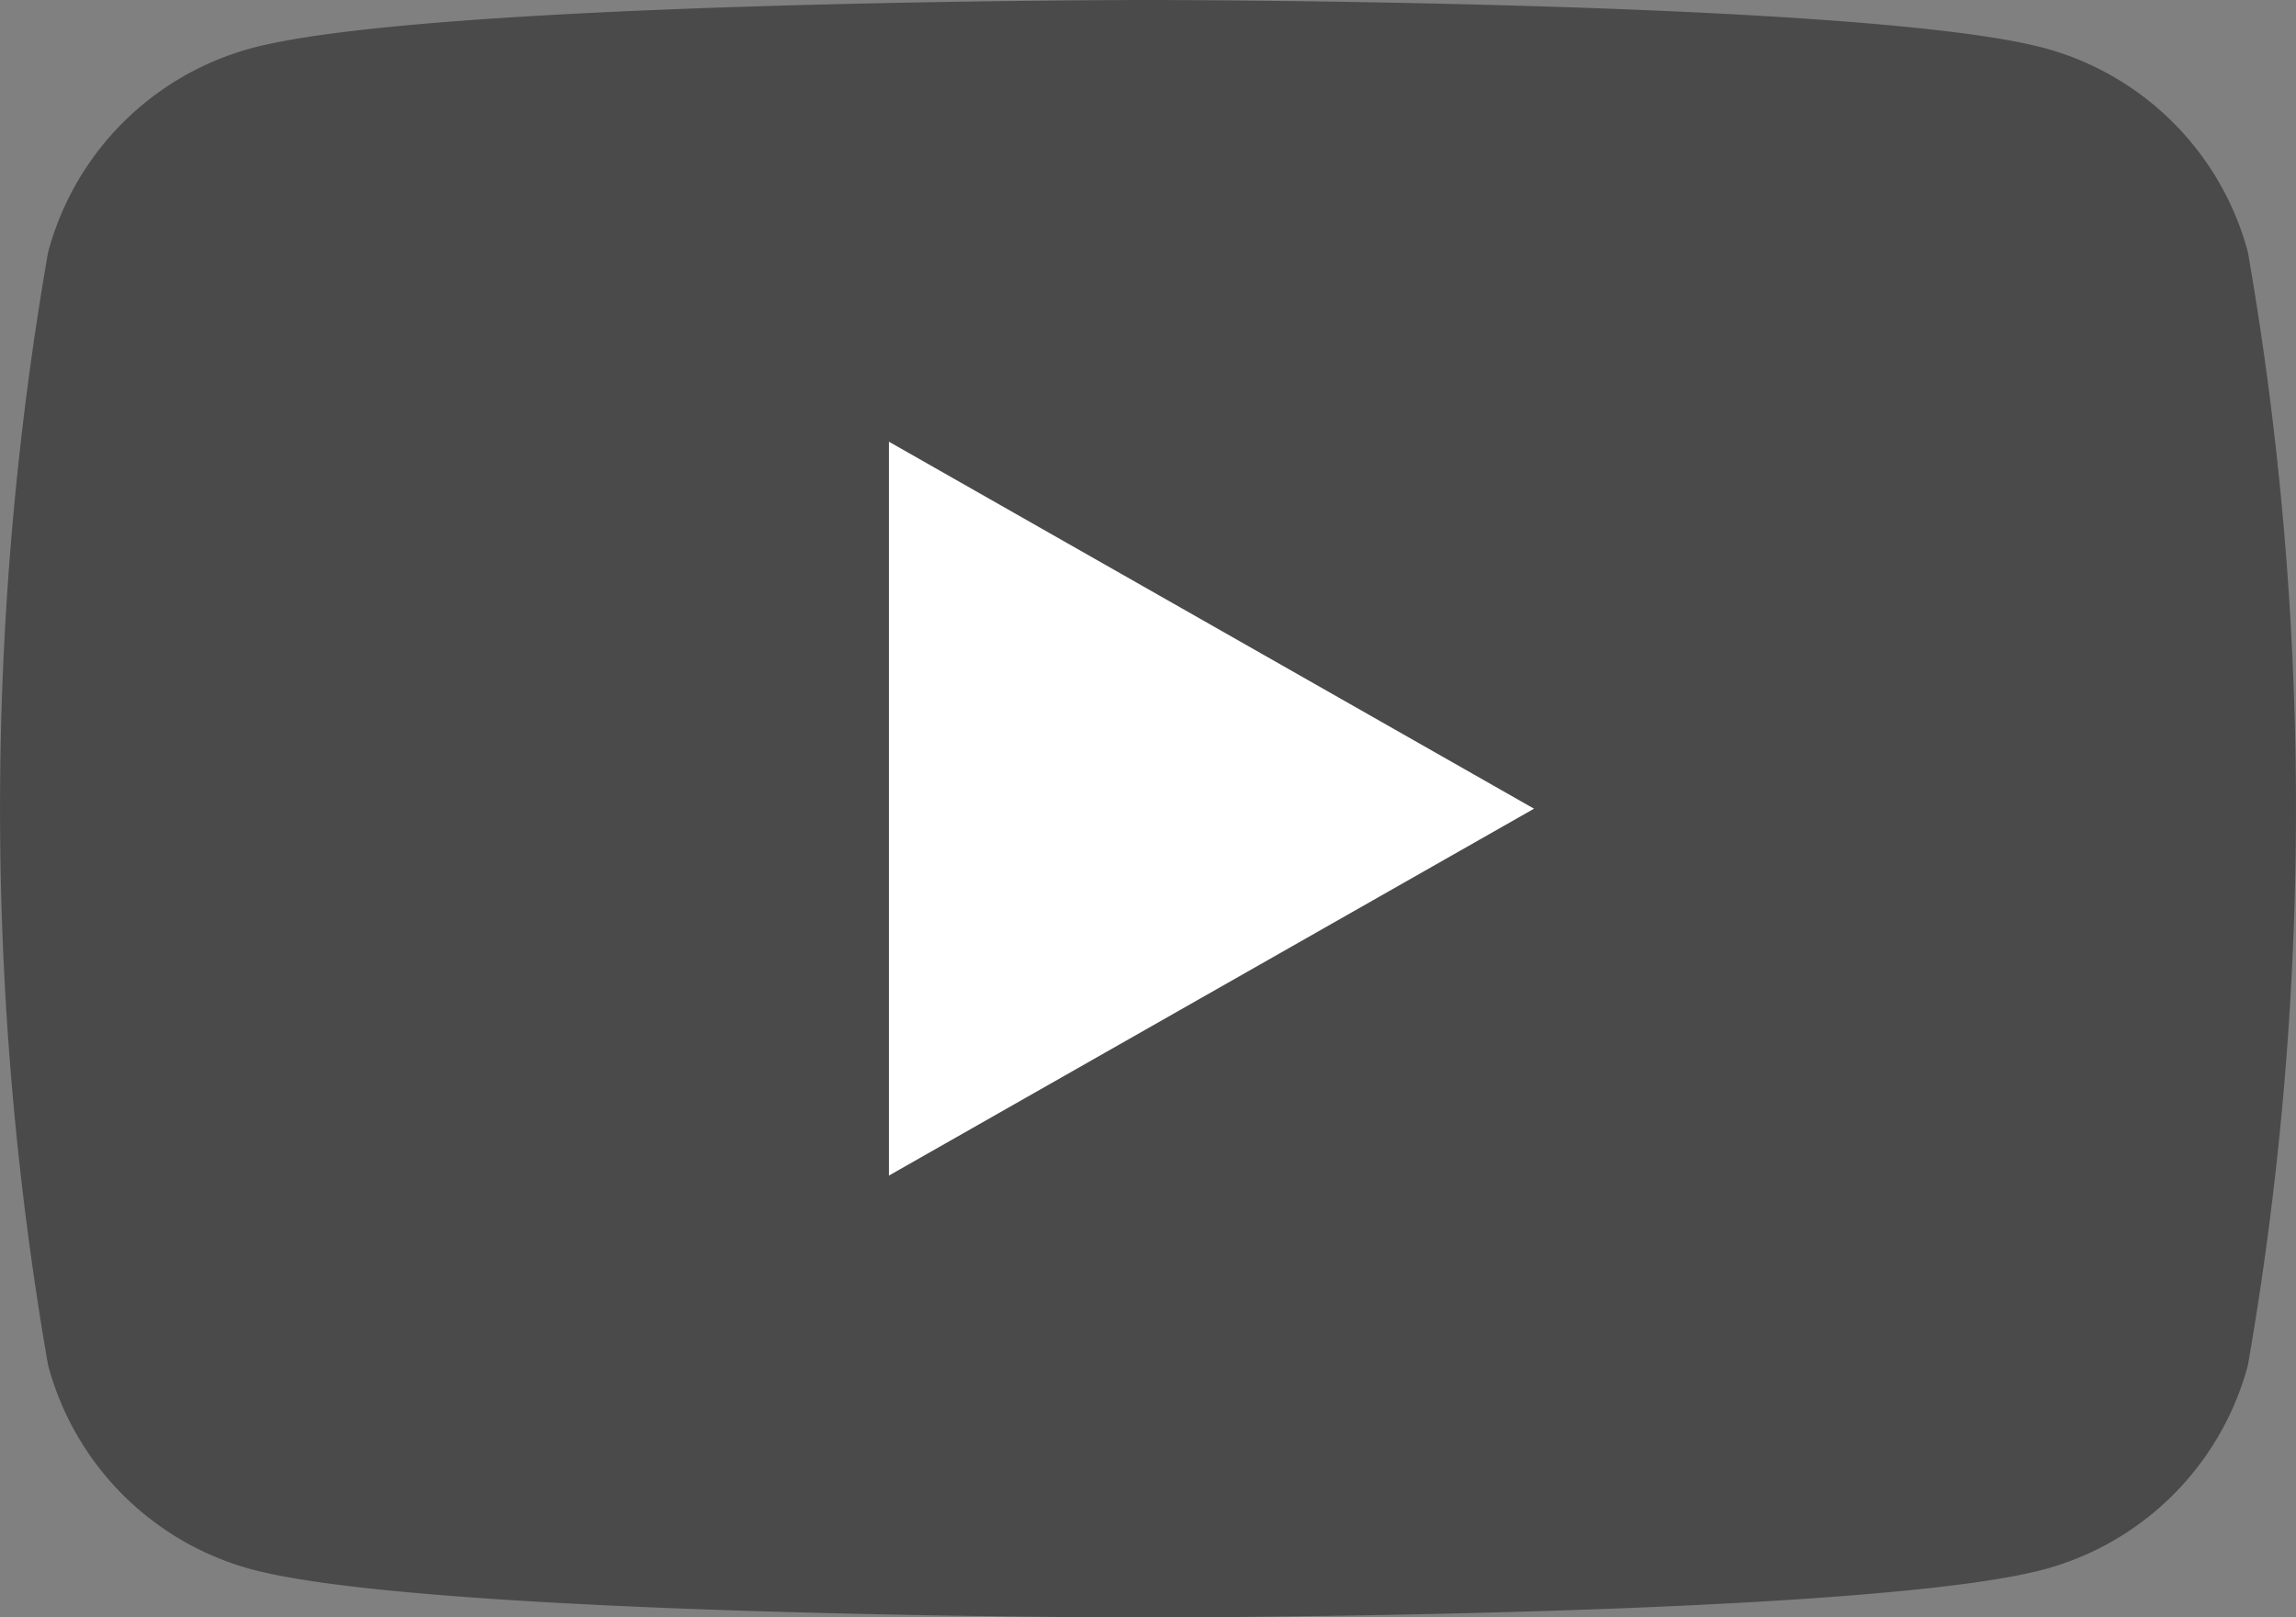
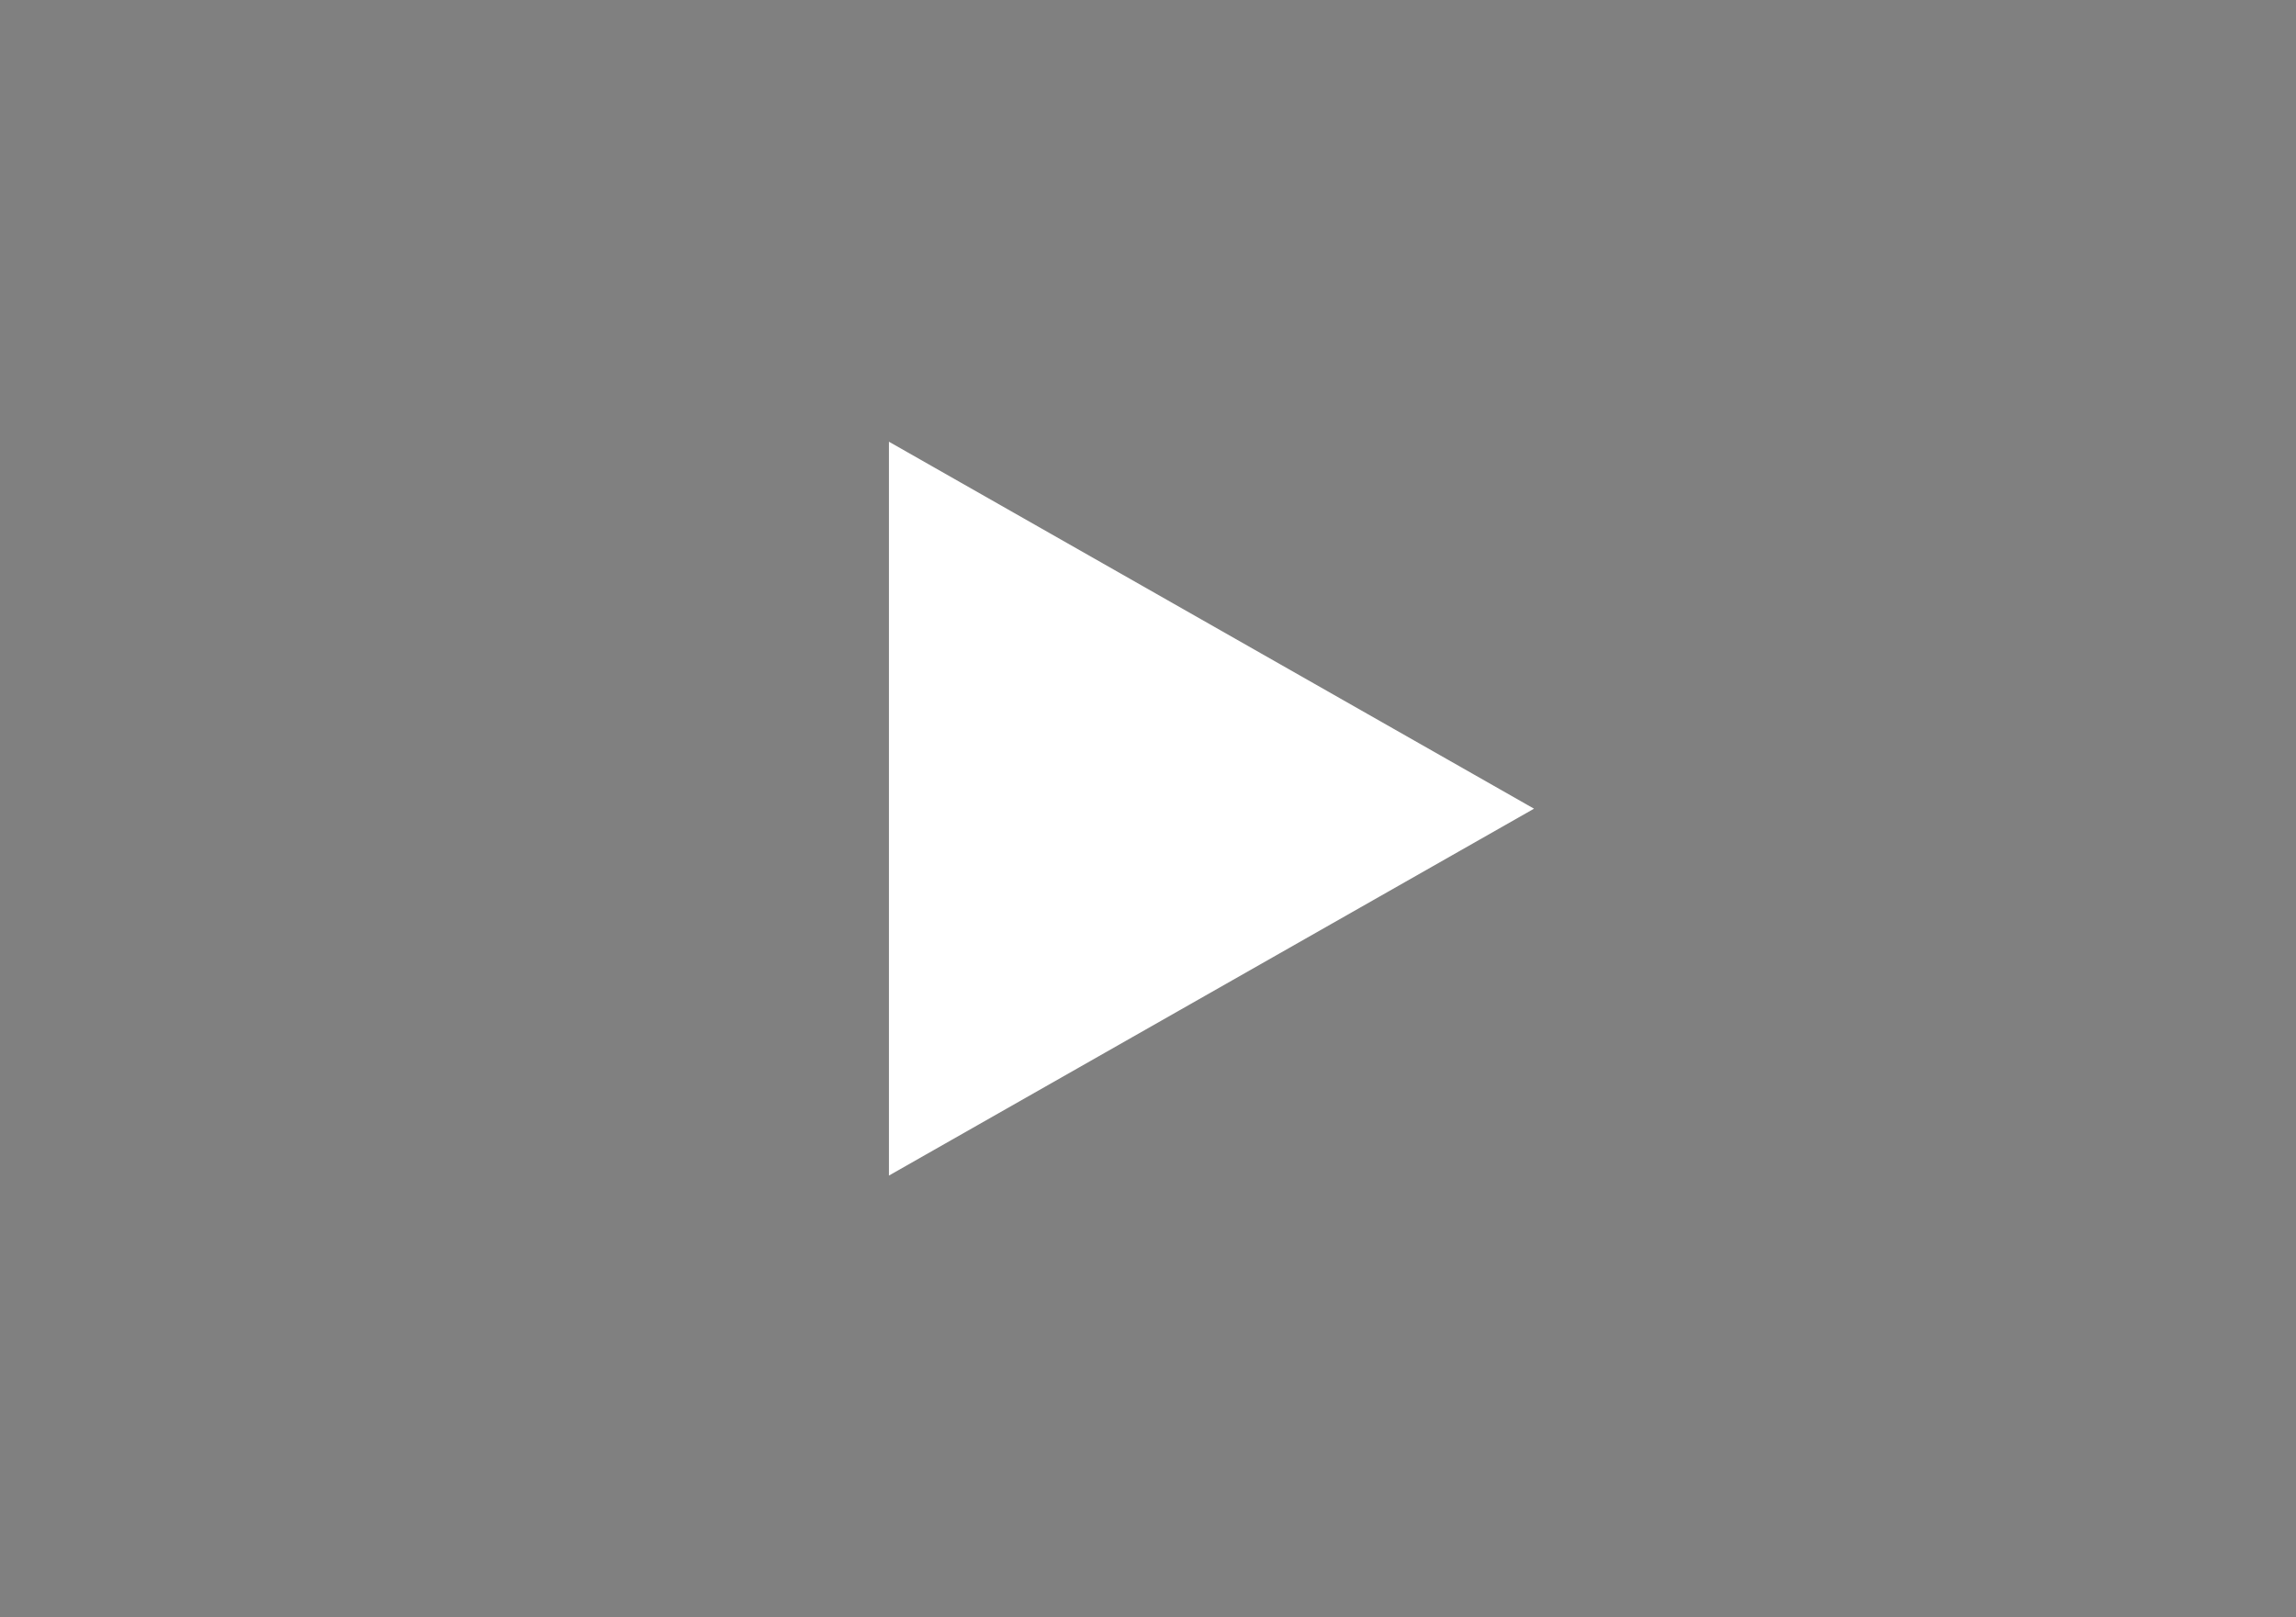
<svg xmlns="http://www.w3.org/2000/svg" id="Group_27030" data-name="Group 27030" width="21.9" height="15.43" viewBox="0 0 21.9 15.43">
  <rect x="0" y="0" width="21.9" height="15.43" fill="#808080" stroke="none" />
-   <path id="Path_93656" data-name="Path 93656" d="M29.442,36.409a2.752,2.752,0,0,0-1.936-1.949C25.8,34,18.95,34,18.95,34s-6.848,0-8.556.461a2.752,2.752,0,0,0-1.936,1.949,30.98,30.98,0,0,0,0,10.611,2.752,2.752,0,0,0,1.936,1.949c1.708.461,8.556.461,8.556.461s6.848,0,8.556-.461a2.752,2.752,0,0,0,1.936-1.949,30.98,30.98,0,0,0,0-10.611Z" transform="translate(-8 -34)" fill="#4a4a4a" />
  <path id="Path_93657" data-name="Path 93657" d="M78,76.832l6.153-3.5L78,69.831Z" transform="translate(-69.521 -65.617)" fill="#fff" />
</svg>